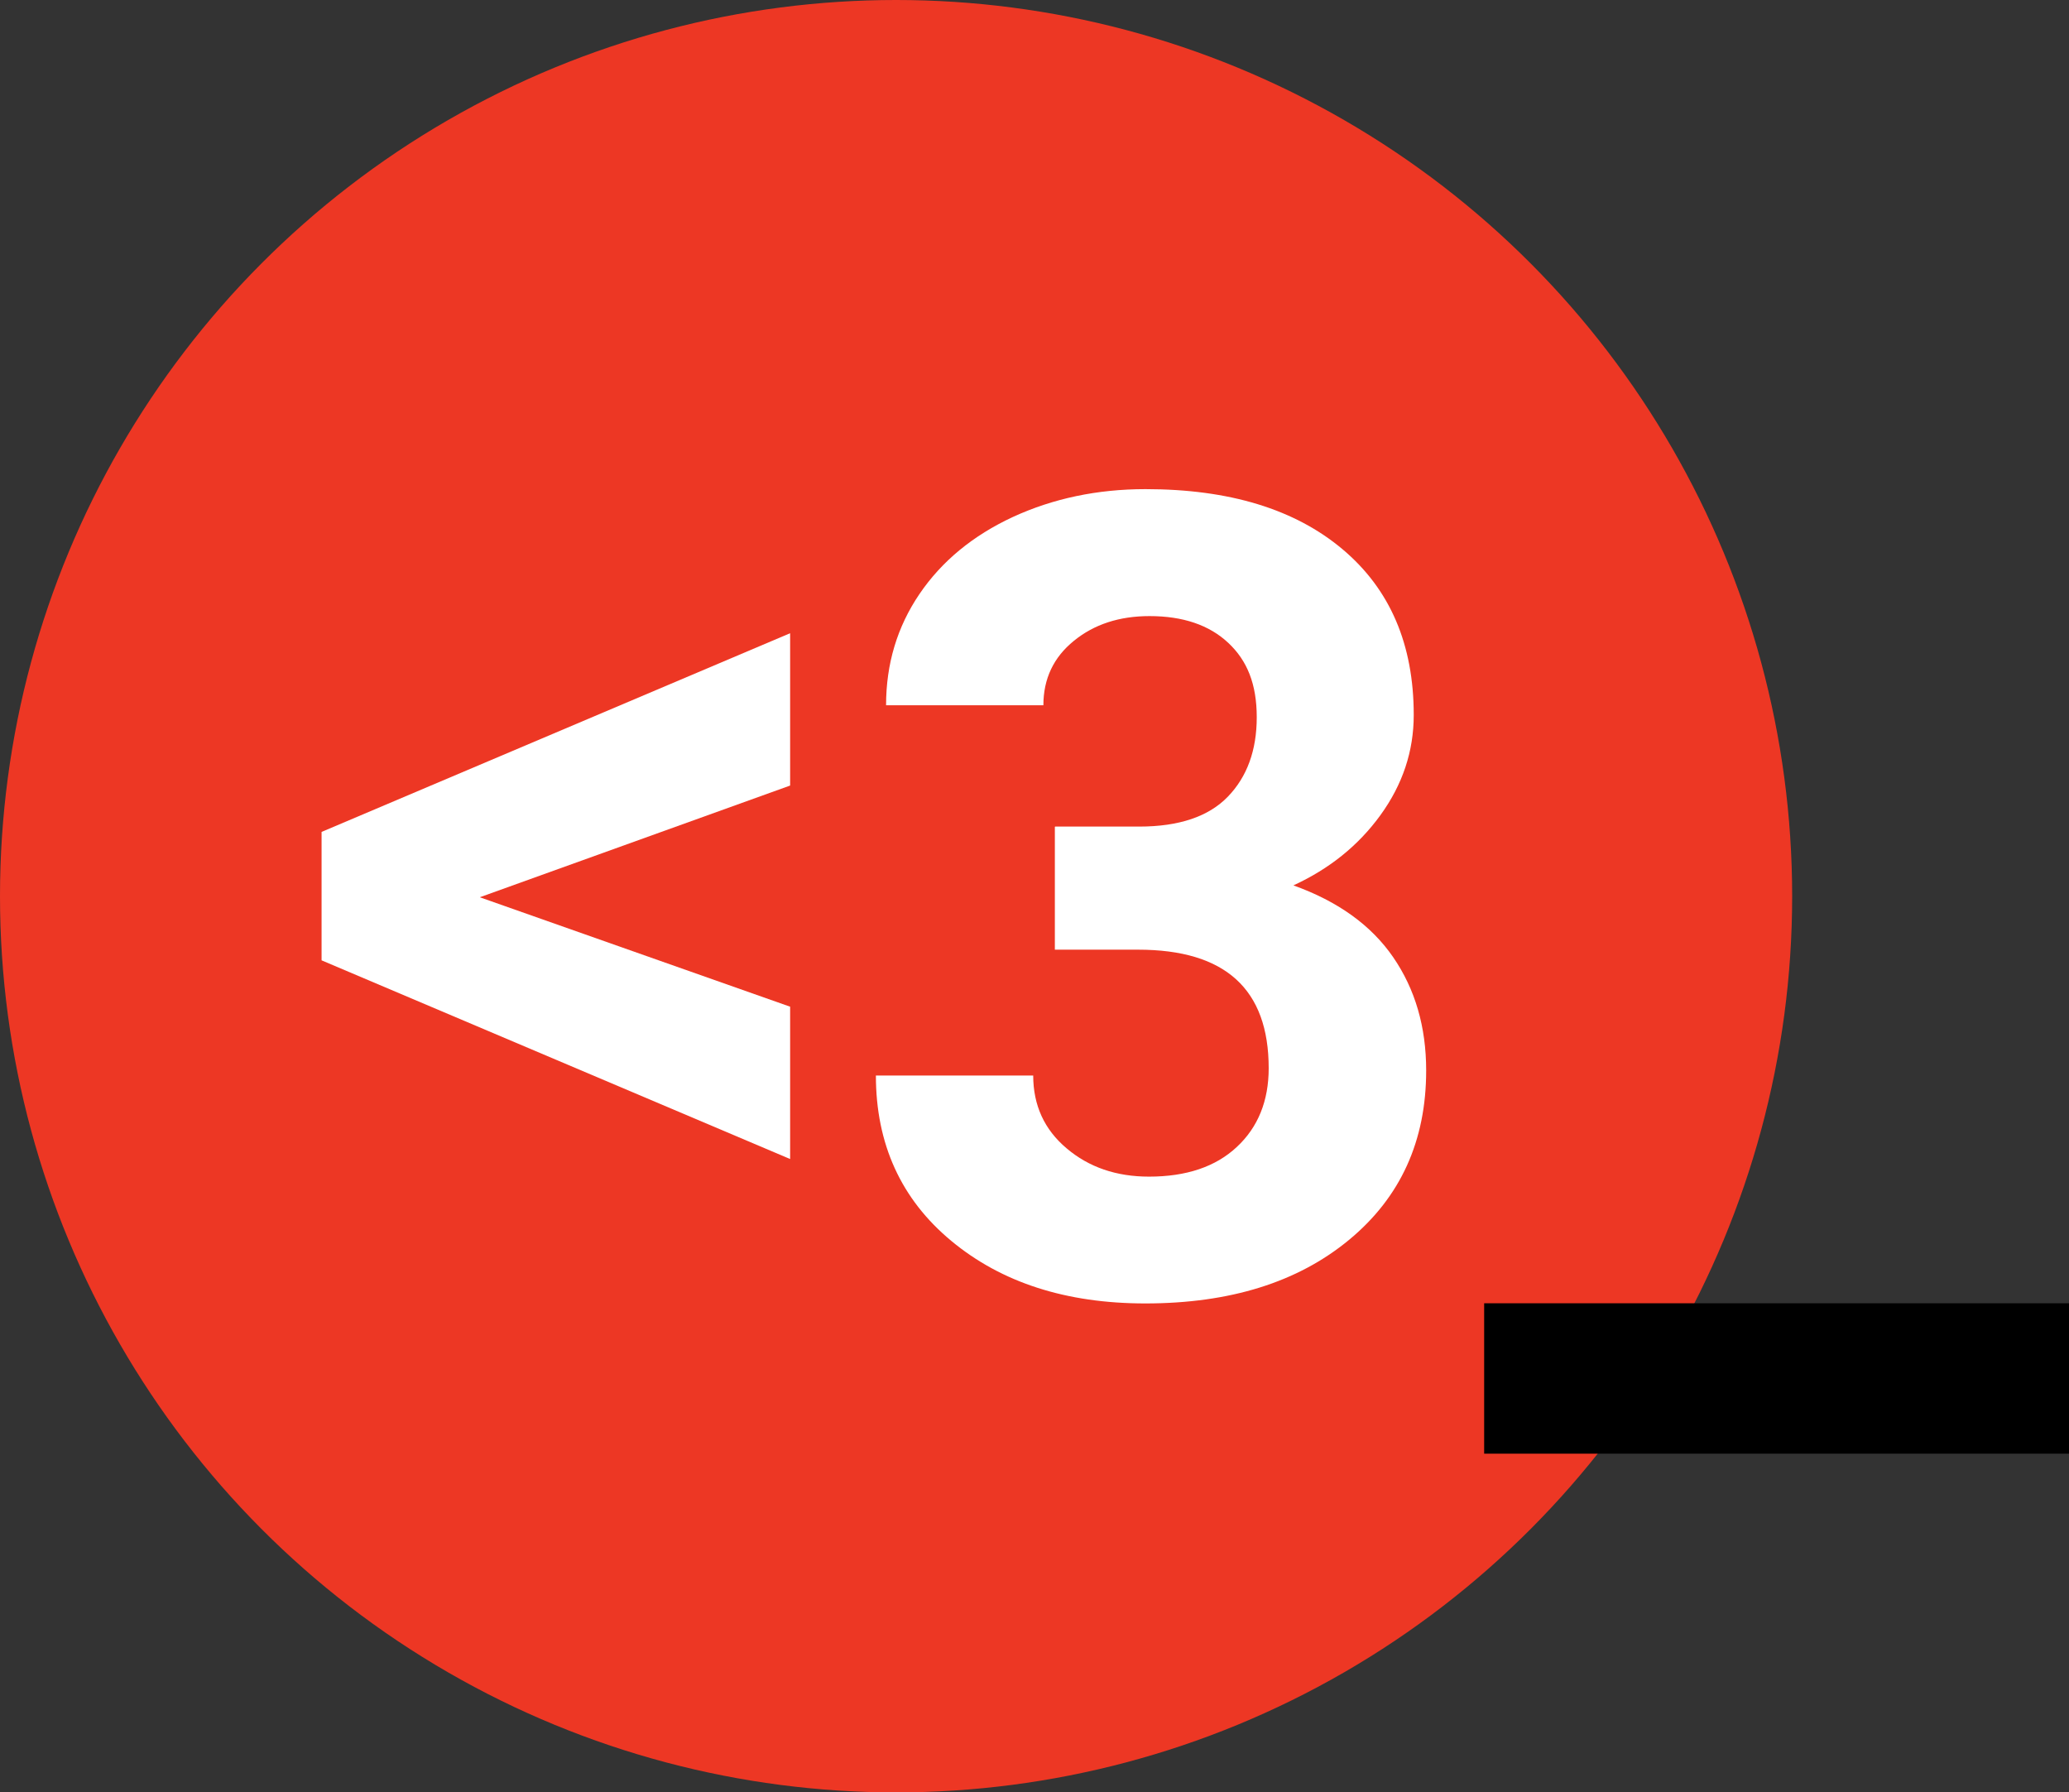
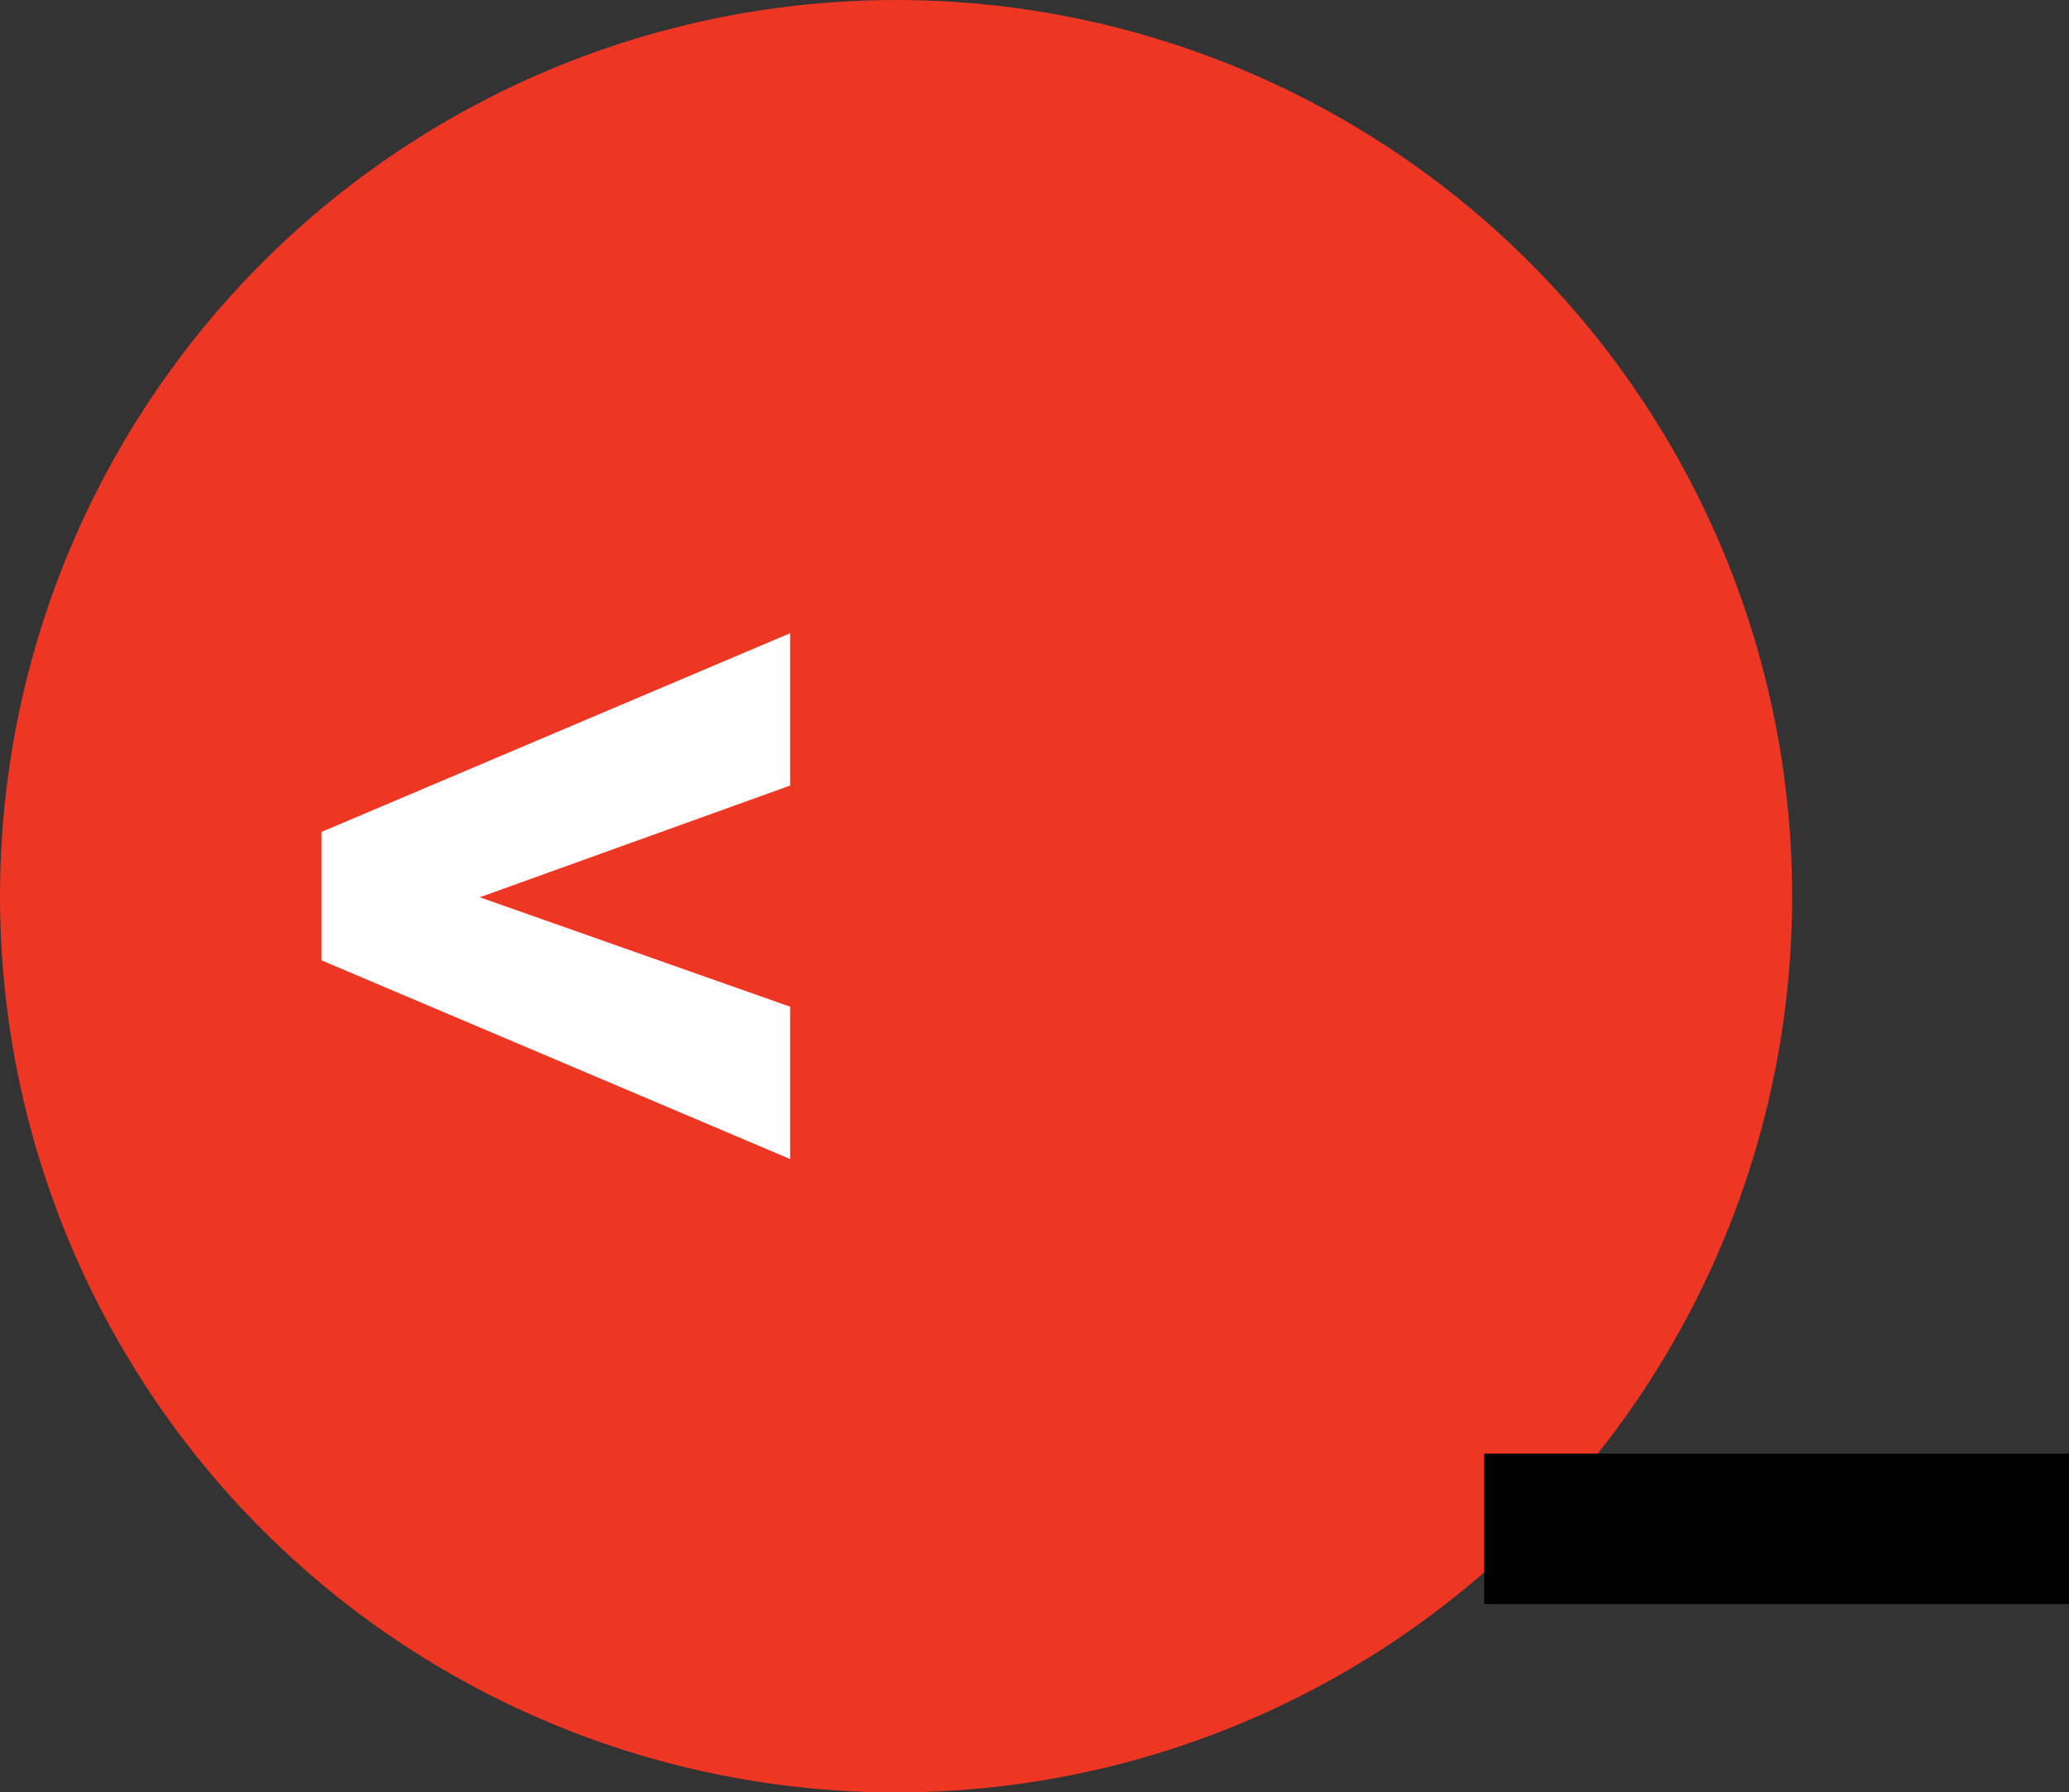
<svg xmlns="http://www.w3.org/2000/svg" id="Layer_1" version="1.1" viewBox="0 0 128.1 110.96">
  <rect x="0" y="0" width="128.1" height="110.96" fill="#333333" stroke="none" />
  <defs>
    <style>
      .st0 {
        fill: #fff;
      }

      .st1 {
        fill: #ed3724;
      }
    </style>
  </defs>
  <circle class="st1" cx="55.48" cy="55.48" r="55.48" />
-   <path class="st0" d="M65.34,51.17h5.19c2.47,0,4.3-.62,5.49-1.85,1.19-1.23,1.79-2.87,1.79-4.92s-.59-3.51-1.77-4.61c-1.18-1.1-2.8-1.65-4.87-1.65-1.87,0-3.43.51-4.68,1.53-1.26,1.02-1.89,2.35-1.89,3.99h-9.74c0-2.56.69-4.86,2.07-6.89s3.31-3.62,5.79-4.77c2.48-1.14,5.22-1.72,8.2-1.72,5.19,0,9.25,1.24,12.2,3.72s4.41,5.9,4.41,10.26c0,2.25-.69,4.31-2.06,6.2-1.37,1.89-3.17,3.33-5.39,4.35,2.76.99,4.82,2.47,6.18,4.45s2.04,4.31,2.04,7.01c0,4.36-1.59,7.85-4.77,10.48-3.18,2.63-7.38,3.94-12.62,3.94-4.9,0-8.9-1.29-12.01-3.87-3.11-2.58-4.67-6-4.67-10.24h9.74c0,1.84.69,3.35,2.07,4.51,1.38,1.17,3.08,1.75,5.1,1.75,2.31,0,4.13-.61,5.44-1.84,1.31-1.22,1.97-2.85,1.97-4.87,0-4.9-2.69-7.34-8.09-7.34h-5.15v-7.61Z" />
  <path class="st0" d="M29.72,55.55l19.2,6.77v9.43l-29.01-12.3v-7.95l29.01-12.3v9.43l-19.2,6.91Z" />
-   <path d="M91.89,89.99v-9.31h36.21v9.31h-36.21Z" />
+   <path d="M91.89,89.99h36.21v9.31h-36.21Z" />
</svg>